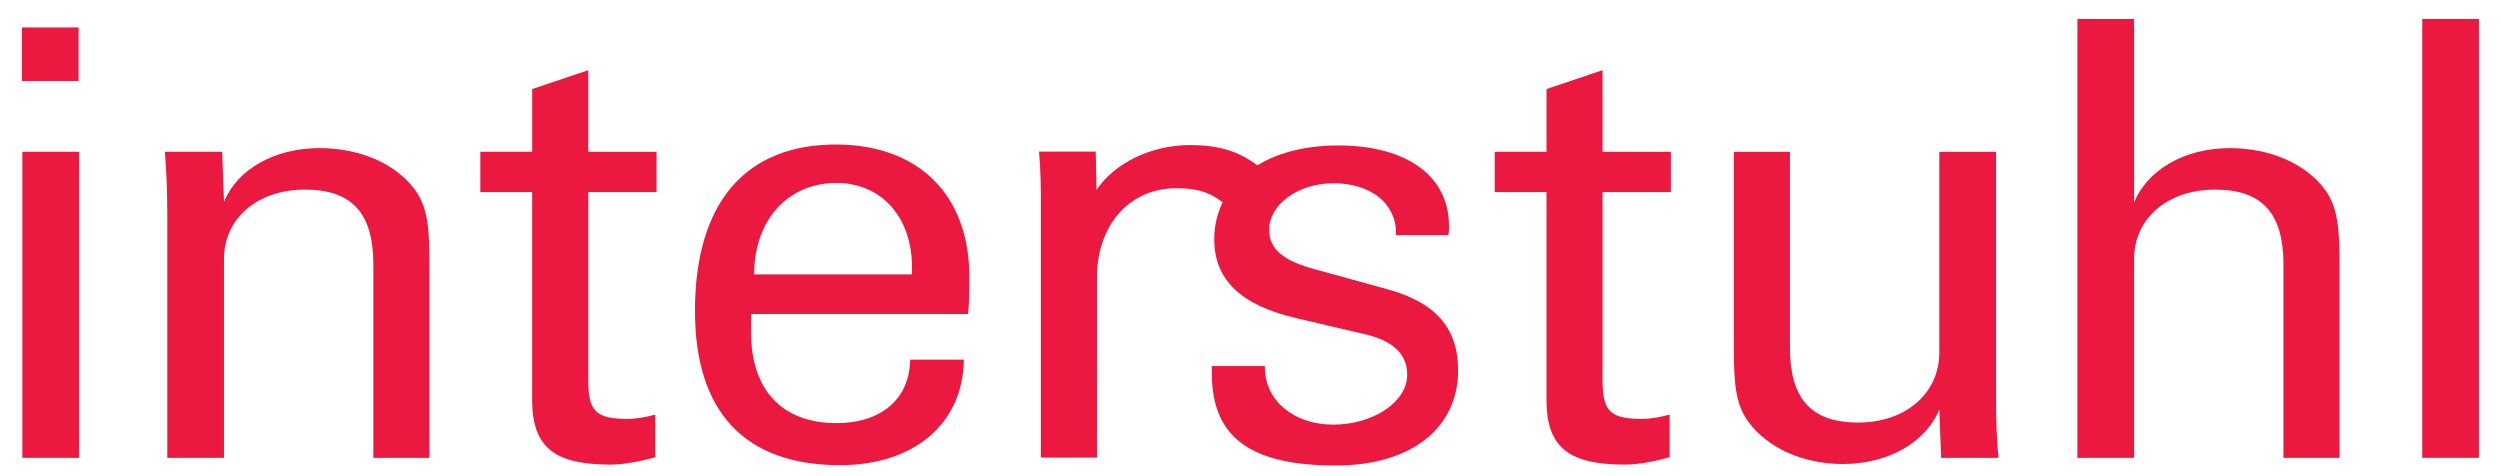
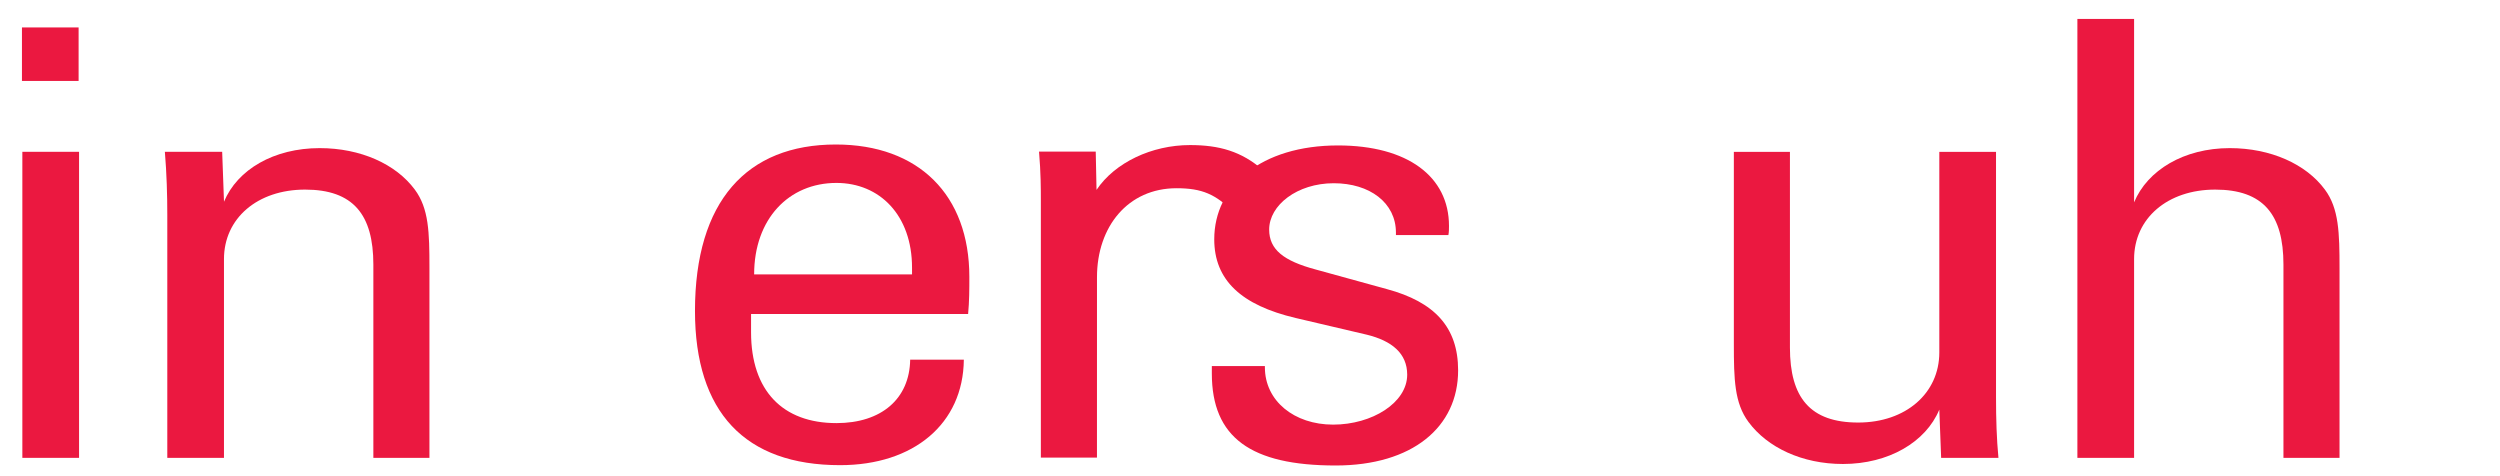
<svg xmlns="http://www.w3.org/2000/svg" height="195" id="svg3148" version="1.1" width="1024">
  <defs id="defs3150" />
  <g id="layer1" transform="translate(0,-573)">
    <g id="g3223" transform="matrix(11.684,0,0,11.684,-5166.236,-5894.191)">
      <path d="m 475.952,566.118 -1.881,0 c -0.021,1.368 -1.004,2.223 -2.585,2.223 -1.881,0 -2.993,-1.133 -2.993,-3.184 0,-0.129 0,-0.279 0,-0.428 0,-0.065 0,-0.15 0,-0.214 l 7.609,0 c 0.043,-0.449 0.043,-0.876 0.043,-1.304 0,-2.864 -1.774,-4.637 -4.68,-4.637 -3.121,0 -4.938,1.987 -4.938,5.834 0,3.549 1.752,5.407 5.086,5.407 2.586,0 4.317,-1.454 4.339,-3.697 z m -7.351,-2.991 c 0,-1.945 1.217,-3.206 2.885,-3.206 1.517,0 2.65,1.133 2.65,2.97 0,0.065 0,0.15 0,0.236 l -5.535,0" id="path3013" style="fill:#eb1840;fill-opacity:1;fill-rule:evenodd;stroke:none" />
      <path d="m 478.652,569.551 0,-9.04 c 0,-0.364 0,-0.94 -0.064,-1.689 l 1.988,0 0.028,1.343 c 0.642,-0.959 1.938,-1.571 3.276,-1.571 1.014,0 1.805,0.214 2.566,0.883 l -1.027,1.477 c -0.638,-0.637 -1.114,-0.847 -2.011,-0.847 -1.701,0 -2.788,1.346 -2.788,3.117 l -0.001,6.327 -1.966,0" id="path3015" style="fill:#eb1840;fill-opacity:1;fill-rule:nonzero;stroke:none" />
-       <path d="m 459.002,558.831 0,1.41 1.817,0 0,7.289 c 0,1.709 0.834,2.265 2.756,2.265 0.406,0 0.919,-0.085 1.56,-0.256 l 0,-1.496 c -0.32,0.085 -0.641,0.15 -0.982,0.15 -1.133,0 -1.367,-0.3 -1.367,-1.369 l 0,-6.582 2.394,0 0,-1.41 -2.394,0 0,-2.864 -1.966,0.662 0,2.201 -1.817,0" id="path3017" style="fill:#eb1840;fill-opacity:1;fill-rule:nonzero;stroke:none" />
      <path d="m 450.016,560.583 -0.064,-1.752 -2.009,0 c 0.064,0.769 0.085,1.517 0.085,2.201 l 0,8.527 1.987,0 0,-6.968 c 0,-1.431 1.175,-2.436 2.843,-2.436 1.689,0 2.394,0.876 2.394,2.629 l 0,6.775 1.966,0 0,-6.669 c 0,-1.239 -0.021,-2.072 -0.513,-2.735 -0.664,-0.897 -1.902,-1.454 -3.335,-1.454 -1.603,0 -2.885,0.749 -3.355,1.881" id="path3019" style="fill:#eb1840;fill-opacity:1;fill-rule:nonzero;stroke:none" />
      <path d="m 442.947,569.559 0,-10.729 1.988,0 0,10.729 -1.988,0 z" id="path3021" style="fill:#eb1840;fill-opacity:1;fill-rule:nonzero;stroke:none" />
      <path d="m 442.933,556.346 0,-1.876 1.986,0 0,1.876 -1.986,0 z" id="path3023" style="fill:#eb1840;fill-opacity:1;fill-rule:nonzero;stroke:none" />
-       <path d="m 494.562,558.831 0,1.41 1.816,0 0,7.289 c 0,1.709 0.834,2.265 2.757,2.265 0.405,0 0.919,-0.085 1.56,-0.256 l 0,-1.496 c -0.321,0.085 -0.641,0.15 -0.984,0.15 -1.133,0 -1.367,-0.3 -1.367,-1.369 l 0,-6.582 2.394,0 0,-1.41 -2.394,0 0,-2.864 -1.966,0.662 0,2.201 -1.816,0" id="path3025" style="fill:#eb1840;fill-opacity:1;fill-rule:nonzero;stroke:none" />
      <path d="m 510.149,567.871 0.064,1.689 2.009,0 c -0.064,-0.662 -0.085,-1.368 -0.085,-2.116 l 0,-8.612 -1.988,0 0,7.031 c 0,1.432 -1.176,2.458 -2.843,2.458 -1.689,0 -2.394,-0.876 -2.394,-2.629 l 0,-6.86 -1.966,0 0,6.732 c 0,1.239 0.021,2.072 0.512,2.735 0.662,0.897 1.881,1.475 3.312,1.475 1.604,0 2.906,-0.77 3.377,-1.903" id="path3027" style="fill:#eb1840;fill-opacity:1;fill-rule:nonzero;stroke:none" />
      <path d="m 516.977,560.604 0,-6.433 -1.988,0 0,15.388 1.988,0 0,-6.968 c 0,-1.431 1.176,-2.436 2.842,-2.436 1.689,0 2.394,0.876 2.394,2.629 l 0,6.775 1.966,0 0,-6.648 c 0,-1.239 -0.021,-2.094 -0.513,-2.756 -0.662,-0.897 -1.903,-1.454 -3.335,-1.454 -1.603,0 -2.885,0.77 -3.355,1.903" id="path3029" style="fill:#eb1840;fill-opacity:1;fill-rule:nonzero;stroke:none" />
-       <path d="m 527.079,569.559 0,-15.388 1.987,0 0,15.388 -1.987,0 z" id="path3031" style="fill:#eb1840;fill-opacity:1;fill-rule:nonzero;stroke:none" />
      <path d="m 484.646,566.344 c 0,0.086 0,0.171 0,0.256 0,2.245 1.367,3.227 4.339,3.227 2.692,0 4.295,-1.346 4.295,-3.334 0,-1.518 -0.831,-2.401 -2.499,-2.85 l -2.501,-0.689 c -1.111,-0.299 -1.624,-0.693 -1.624,-1.397 0,-0.855 0.981,-1.625 2.264,-1.625 1.261,0 2.18,0.684 2.18,1.731 0,0.021 0,0.064 0,0.085 l 1.839,0 c 0.021,-0.106 0.021,-0.214 0.021,-0.32 0,-1.731 -1.454,-2.821 -3.89,-2.821 -2.692,0 -4.339,1.411 -4.339,3.291 0,1.433 0.951,2.309 2.854,2.758 l 2.493,0.585 c 0.876,0.214 1.417,0.654 1.417,1.402 0,0.983 -1.229,1.751 -2.596,1.751 -1.367,0 -2.393,-0.832 -2.393,-2.009 0,-0.021 0,-0.021 0,-0.043 l -1.86,0" id="path3033" style="fill:#eb1840;fill-opacity:1;fill-rule:nonzero;stroke:none" />
    </g>
  </g>
</svg>